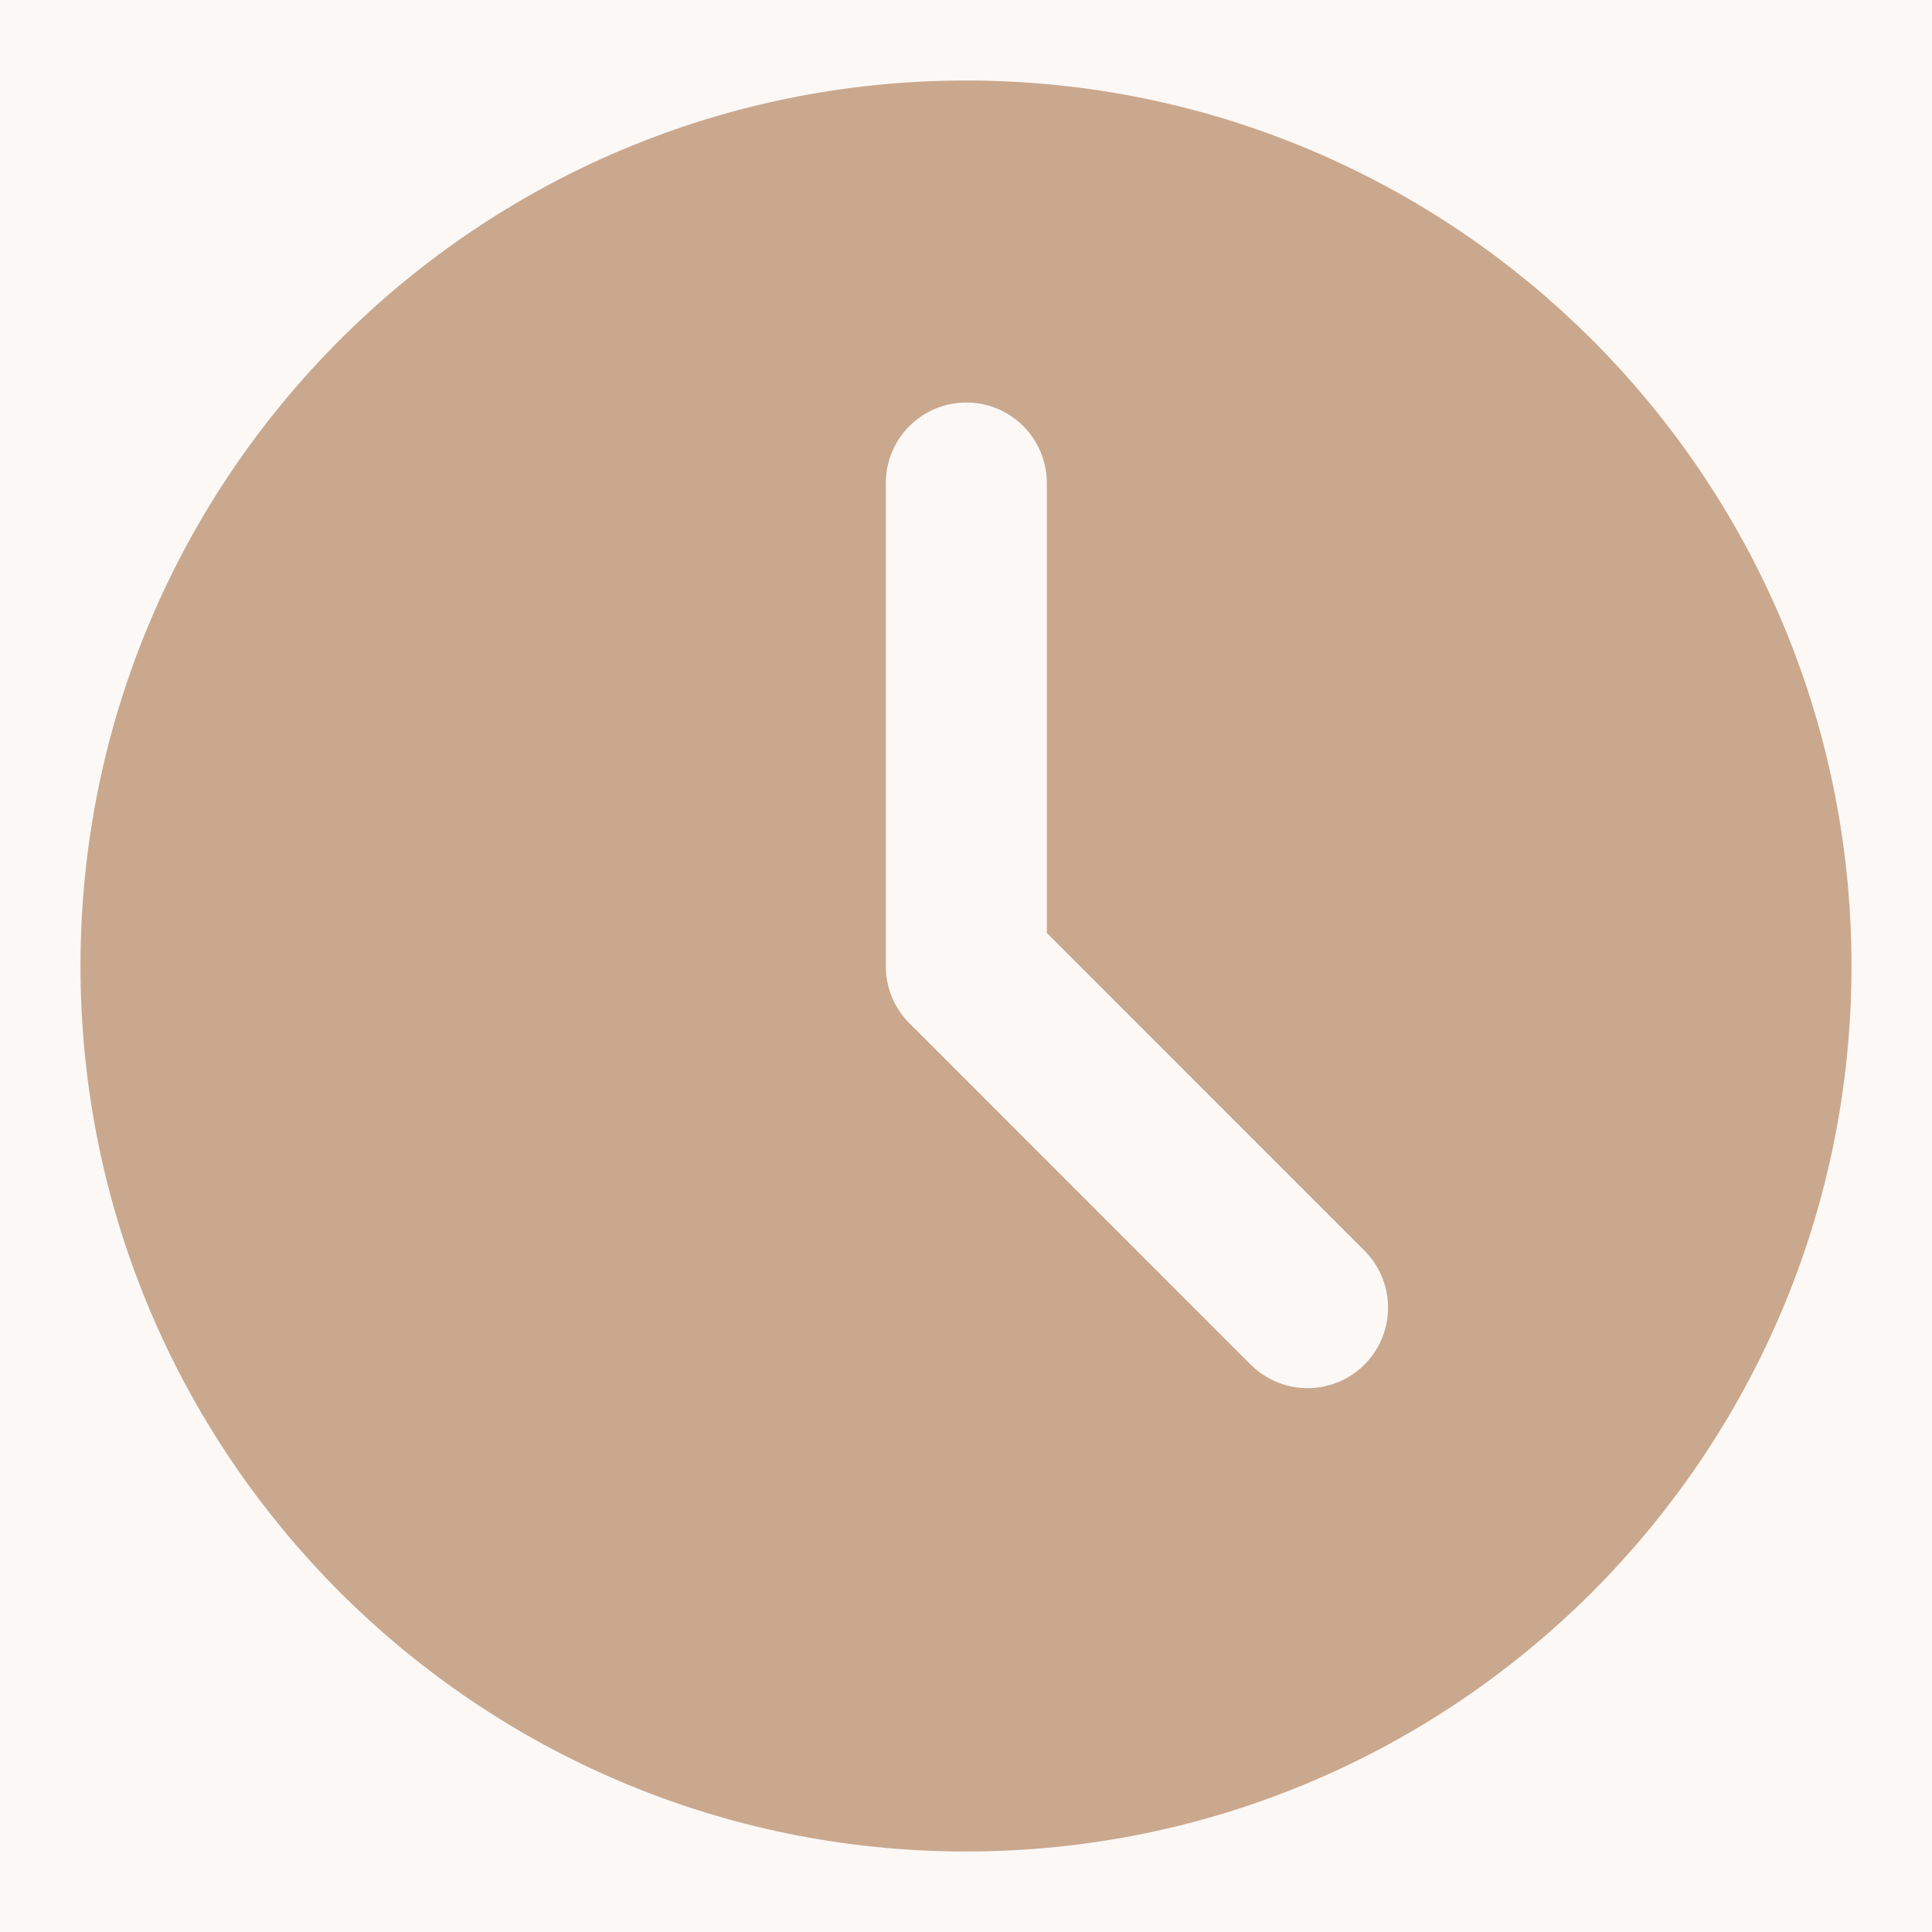
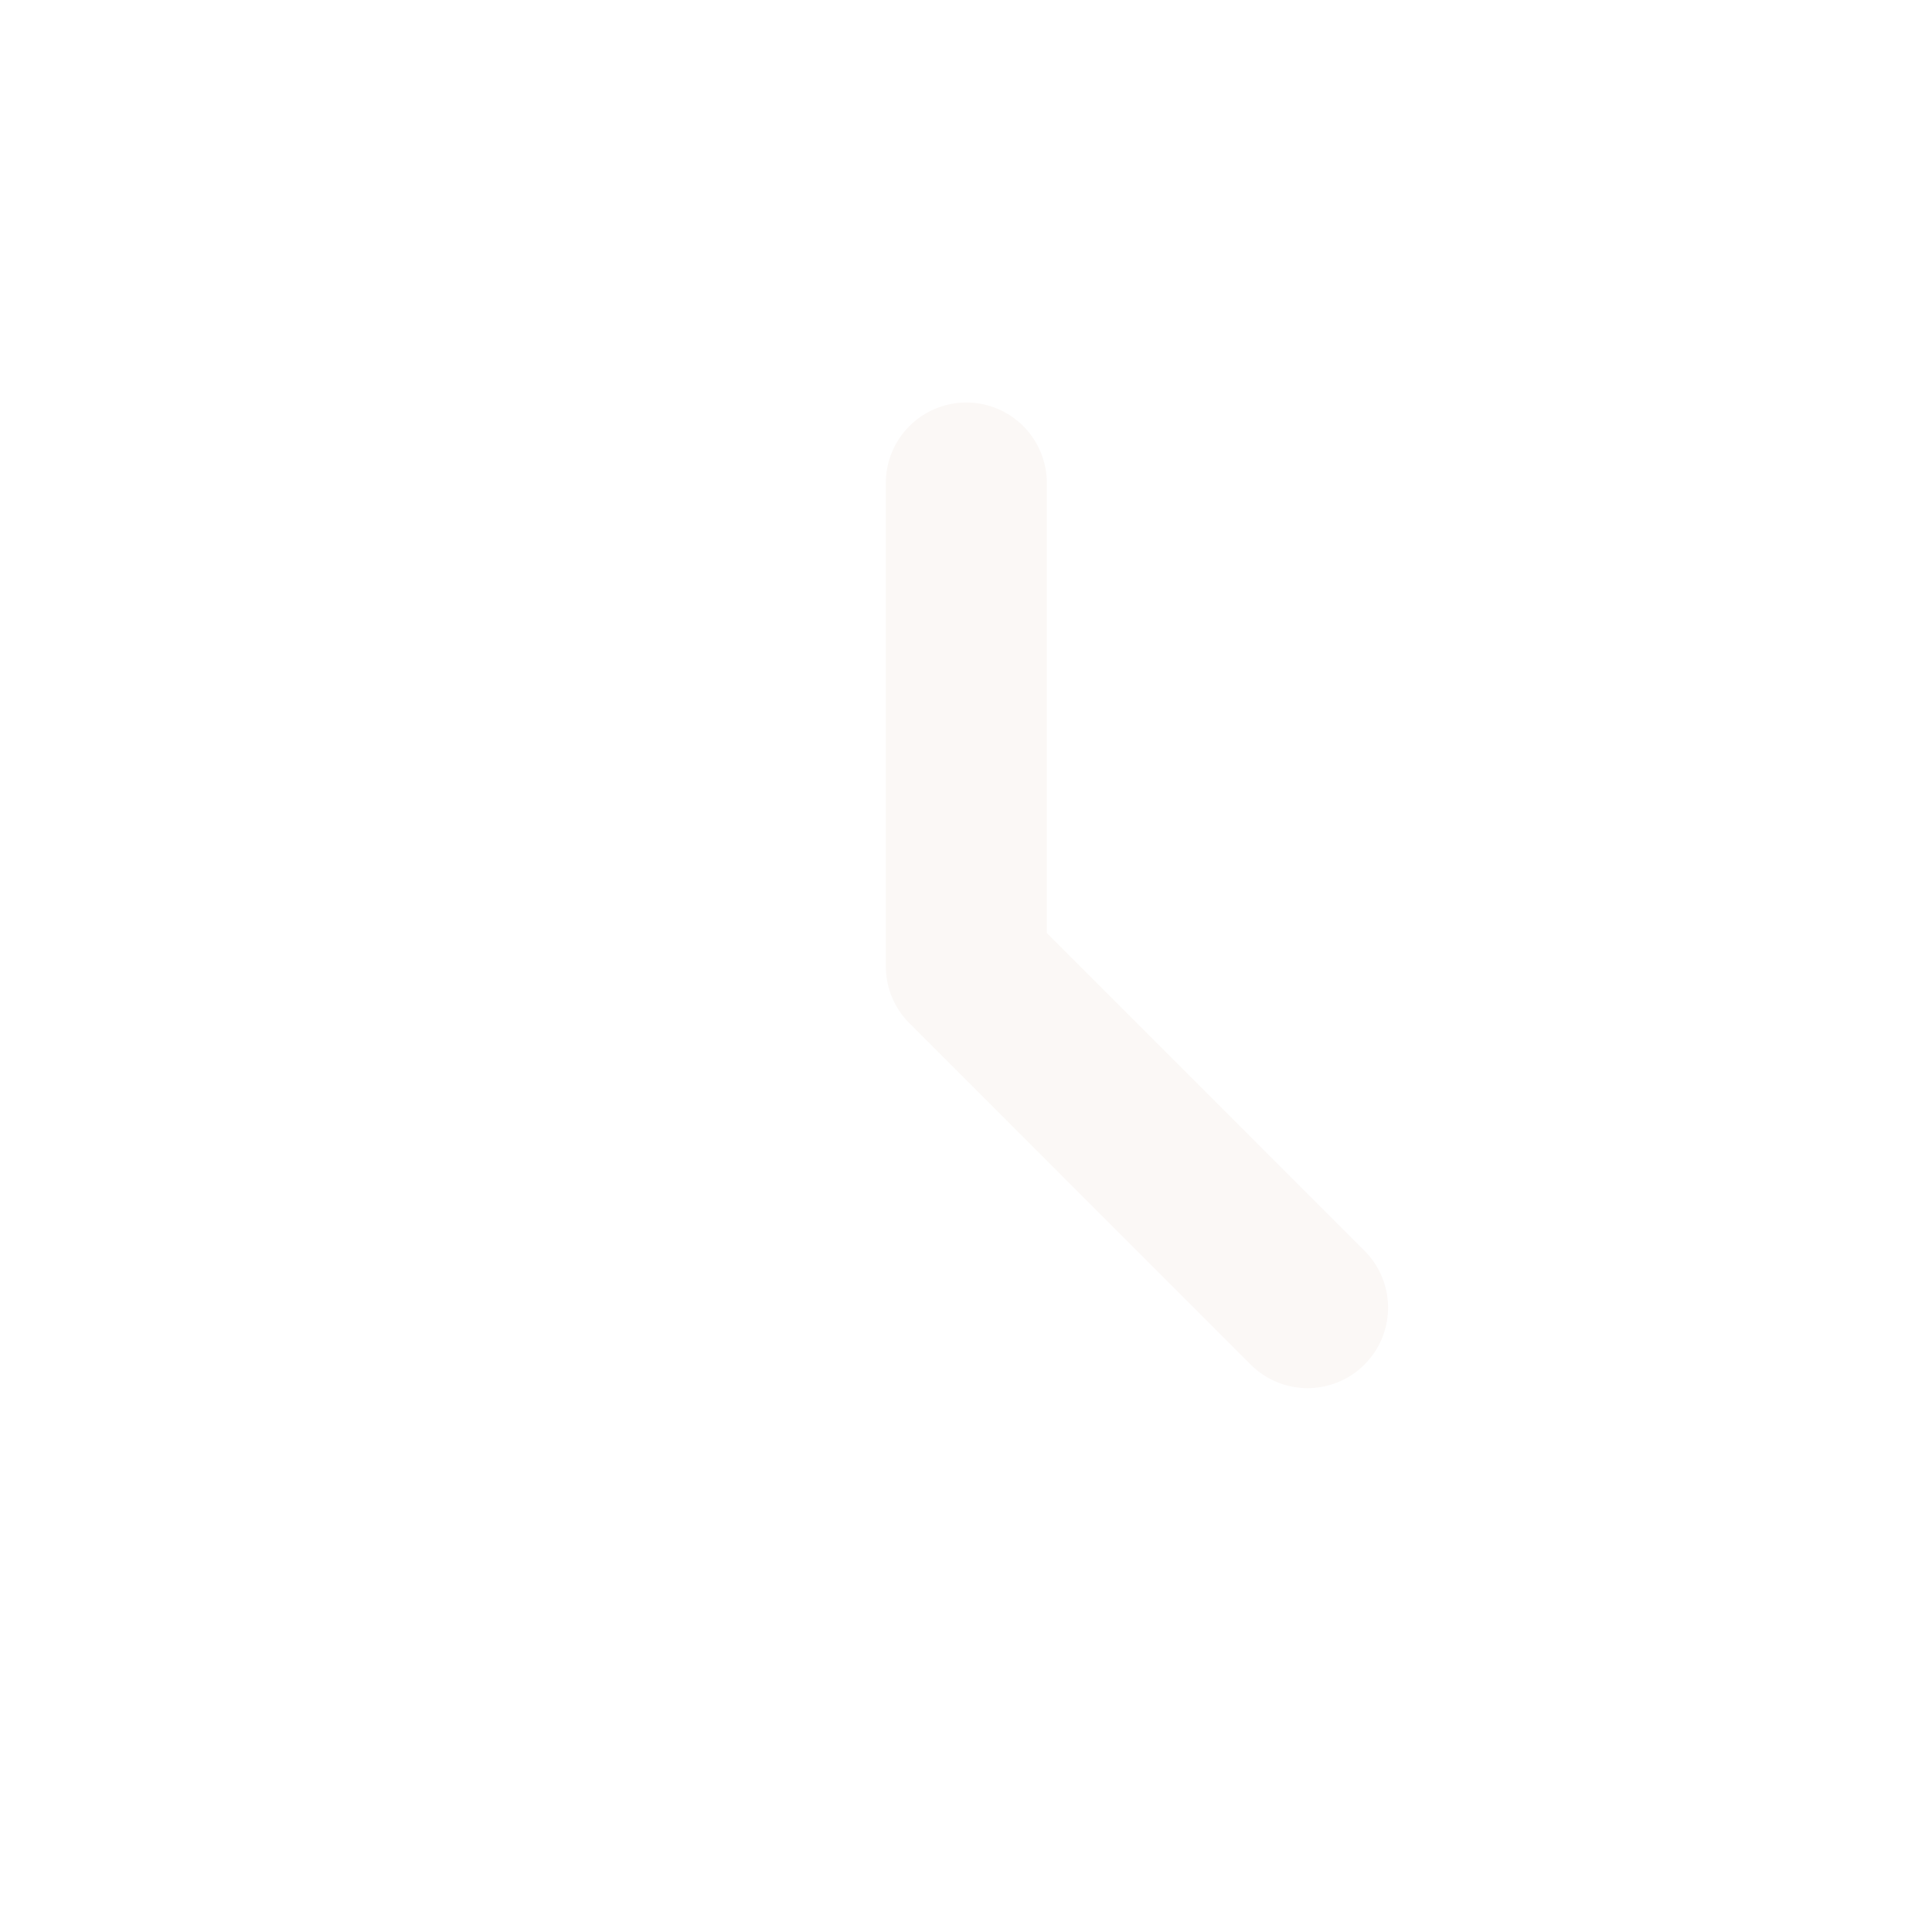
<svg xmlns="http://www.w3.org/2000/svg" width="24" height="24" viewBox="0 0 24 24" fill="none">
-   <rect width="24" height="24" fill="#FBF8F6" />
-   <path d="M12 22C17.523 22 22 17.523 22 12C22 6.477 17.523 2 12 2C6.477 2 2 6.477 2 12C2 17.523 6.477 22 12 22Z" fill="#CAA88E" stroke="#CAA88E" stroke-width="2" stroke-linejoin="round" />
  <path d="M12.004 6L12.004 12.004L16.243 16.244" stroke="#FBF8F6" stroke-width="2" stroke-linecap="round" stroke-linejoin="round" />
</svg>